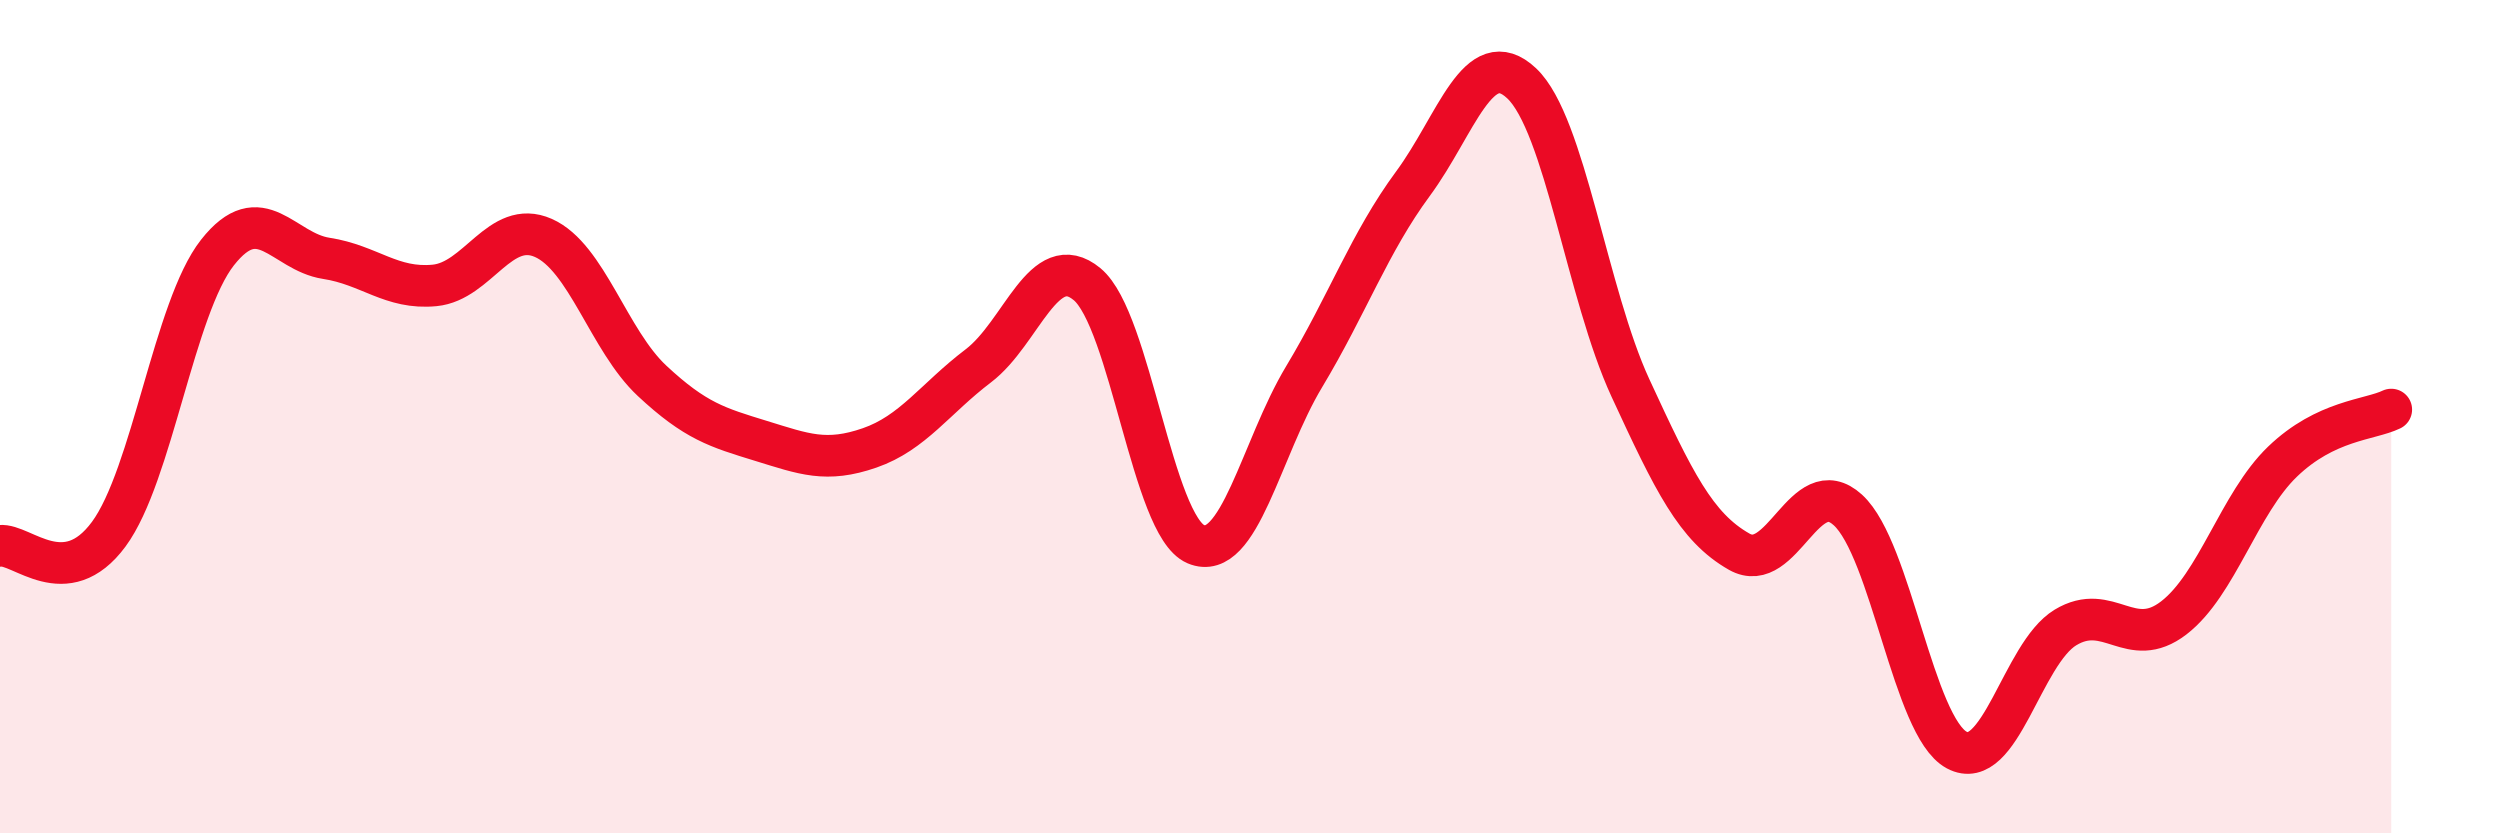
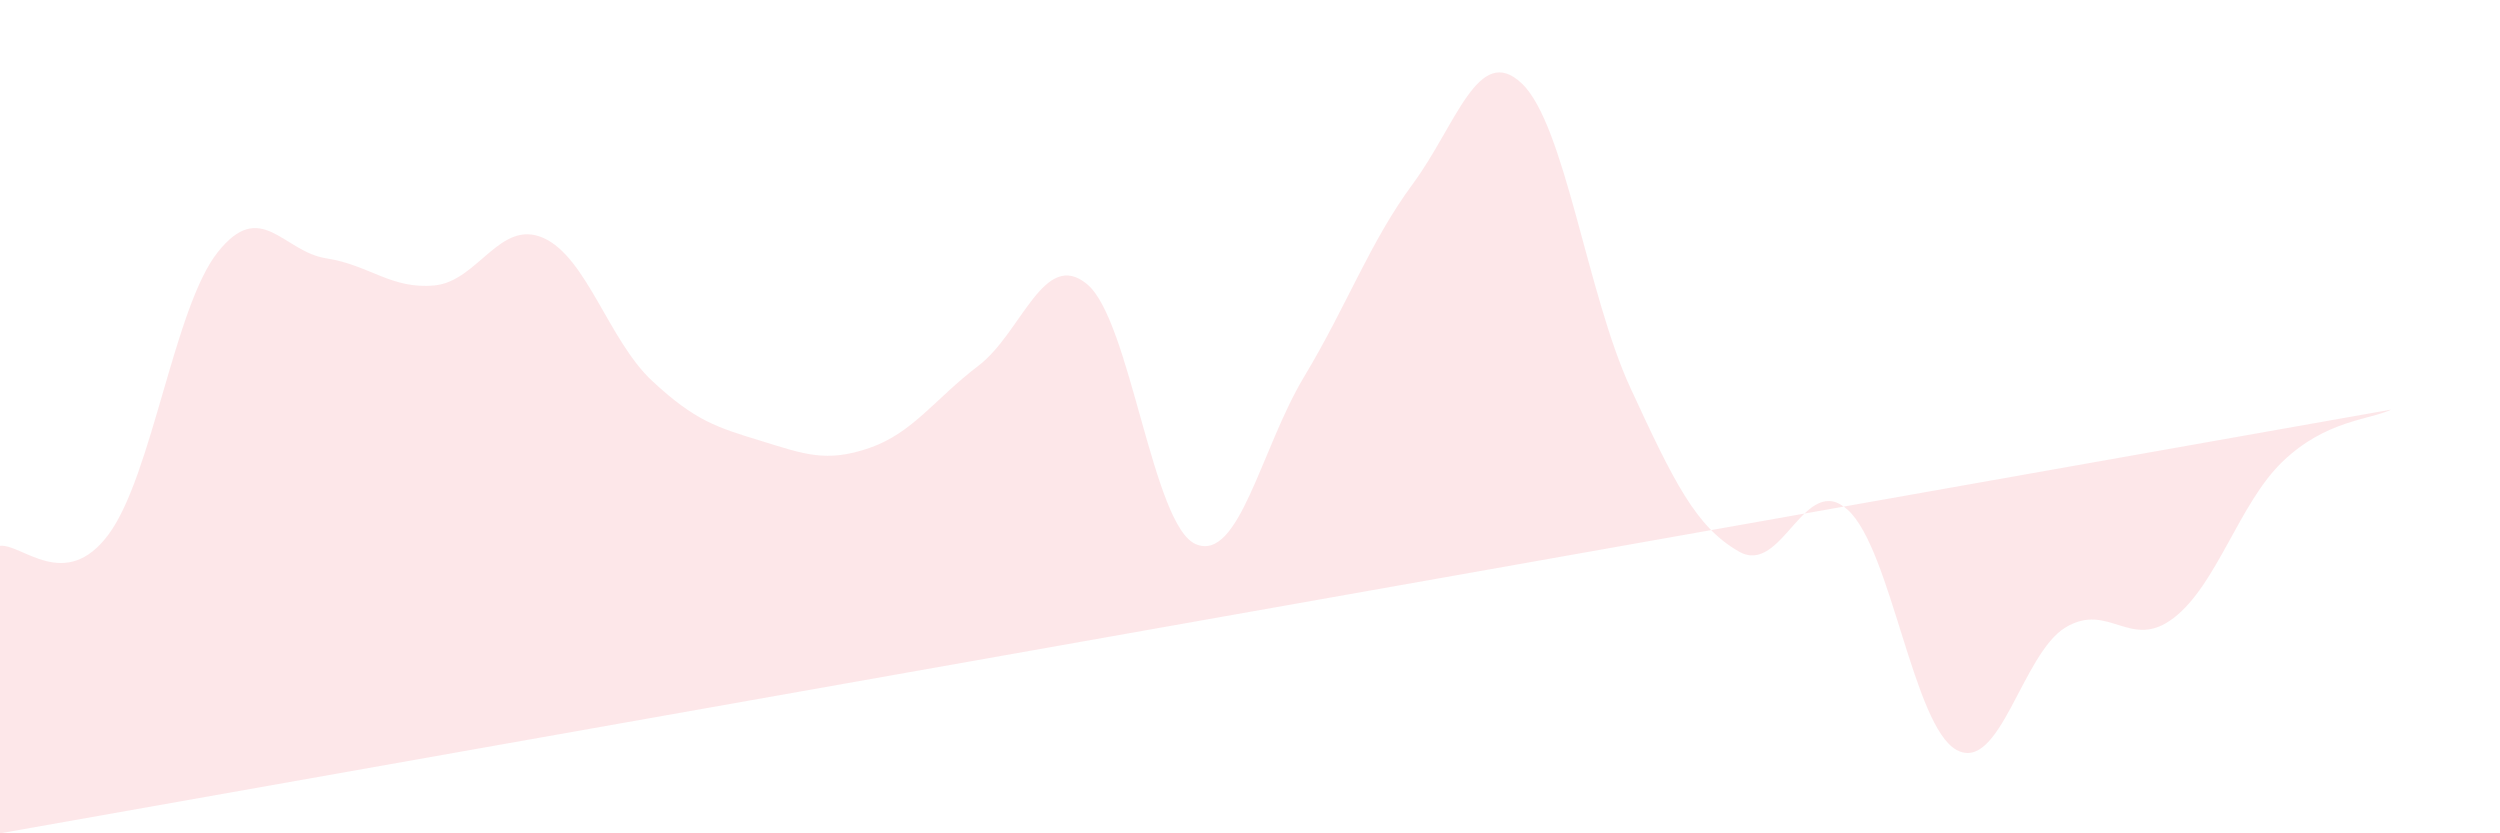
<svg xmlns="http://www.w3.org/2000/svg" width="60" height="20" viewBox="0 0 60 20">
-   <path d="M 0,13.1 C 0.52,13.04 1.57,14.23 2.61,12.82 C 3.65,11.41 4.18,7.38 5.22,6.06 C 6.26,4.74 6.79,6.04 7.83,6.2 C 8.87,6.36 9.39,6.95 10.43,6.85 C 11.47,6.75 12,5.25 13.04,5.71 C 14.08,6.17 14.61,8.17 15.65,9.14 C 16.69,10.11 17.22,10.26 18.26,10.58 C 19.3,10.9 19.83,11.11 20.87,10.75 C 21.91,10.39 22.44,9.57 23.48,8.78 C 24.52,7.99 25.05,5.96 26.09,6.82 C 27.13,7.68 27.66,12.62 28.7,13.06 C 29.74,13.5 30.26,10.77 31.3,9.04 C 32.34,7.31 32.87,5.82 33.91,4.41 C 34.95,3 35.48,1.02 36.52,2 C 37.56,2.98 38.09,7.06 39.13,9.31 C 40.17,11.56 40.7,12.65 41.74,13.24 C 42.78,13.83 43.31,11.29 44.35,12.24 C 45.39,13.19 45.92,17.44 46.96,18 C 48,18.56 48.53,15.69 49.57,15.06 C 50.61,14.43 51.13,15.63 52.17,14.83 C 53.21,14.03 53.74,12.08 54.78,11.08 C 55.82,10.08 56.87,10.08 57.39,9.83L57.39 20L0 20Z" fill="#EB0A25" opacity="0.1" stroke-linecap="round" stroke-linejoin="round" />
-   <path d="M 0,13.1 C 0.52,13.04 1.57,14.23 2.61,12.82 C 3.65,11.41 4.18,7.38 5.22,6.06 C 6.26,4.74 6.79,6.04 7.83,6.2 C 8.87,6.36 9.39,6.95 10.43,6.85 C 11.47,6.75 12,5.25 13.04,5.71 C 14.08,6.17 14.61,8.17 15.65,9.14 C 16.69,10.11 17.22,10.26 18.26,10.58 C 19.3,10.9 19.83,11.11 20.87,10.75 C 21.91,10.39 22.44,9.57 23.48,8.78 C 24.52,7.99 25.05,5.96 26.09,6.82 C 27.13,7.68 27.66,12.62 28.7,13.06 C 29.74,13.5 30.26,10.77 31.3,9.04 C 32.34,7.31 32.87,5.82 33.91,4.41 C 34.95,3 35.48,1.02 36.52,2 C 37.56,2.98 38.09,7.06 39.13,9.31 C 40.17,11.56 40.7,12.65 41.74,13.24 C 42.78,13.83 43.31,11.29 44.35,12.24 C 45.39,13.19 45.92,17.44 46.96,18 C 48,18.56 48.53,15.69 49.57,15.06 C 50.61,14.43 51.13,15.63 52.17,14.83 C 53.21,14.03 53.74,12.08 54.78,11.08 C 55.82,10.08 56.87,10.08 57.39,9.83" stroke="#EB0A25" stroke-width="1" fill="none" stroke-linecap="round" stroke-linejoin="round" />
+   <path d="M 0,13.1 C 0.52,13.04 1.57,14.23 2.61,12.82 C 3.65,11.41 4.18,7.38 5.22,6.06 C 6.26,4.74 6.79,6.04 7.83,6.2 C 8.87,6.36 9.39,6.95 10.43,6.85 C 11.47,6.75 12,5.25 13.04,5.71 C 14.08,6.17 14.61,8.17 15.65,9.14 C 16.69,10.11 17.22,10.26 18.26,10.58 C 19.3,10.9 19.83,11.11 20.87,10.75 C 21.91,10.39 22.44,9.57 23.48,8.78 C 24.52,7.99 25.05,5.96 26.09,6.82 C 27.13,7.68 27.66,12.62 28.7,13.06 C 29.74,13.5 30.26,10.77 31.3,9.04 C 32.34,7.31 32.87,5.82 33.91,4.41 C 34.95,3 35.48,1.02 36.52,2 C 37.56,2.98 38.09,7.06 39.13,9.31 C 40.17,11.56 40.7,12.65 41.74,13.24 C 42.78,13.83 43.31,11.29 44.35,12.24 C 45.39,13.19 45.92,17.44 46.96,18 C 48,18.56 48.53,15.69 49.57,15.06 C 50.61,14.43 51.13,15.63 52.17,14.83 C 53.21,14.03 53.74,12.08 54.78,11.08 C 55.82,10.08 56.87,10.08 57.39,9.83L0 20Z" fill="#EB0A25" opacity="0.1" stroke-linecap="round" stroke-linejoin="round" />
</svg>